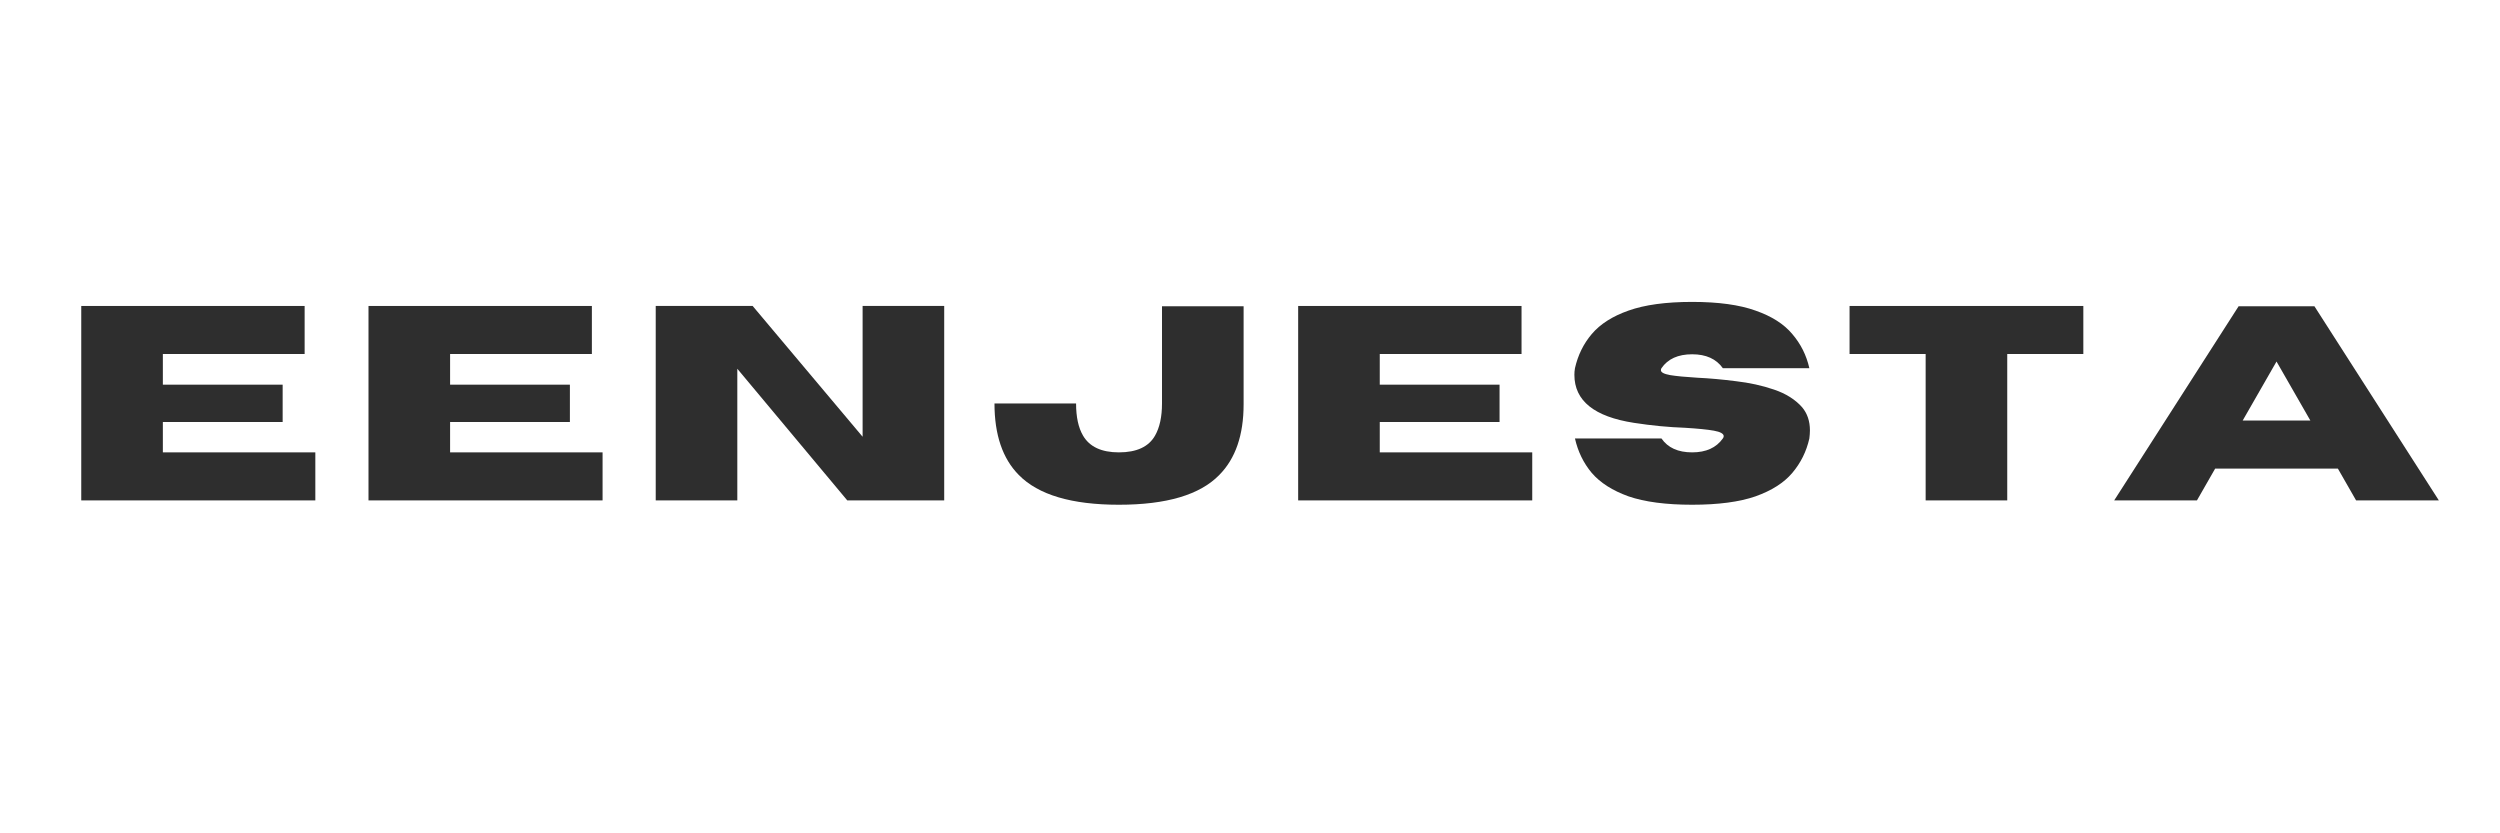
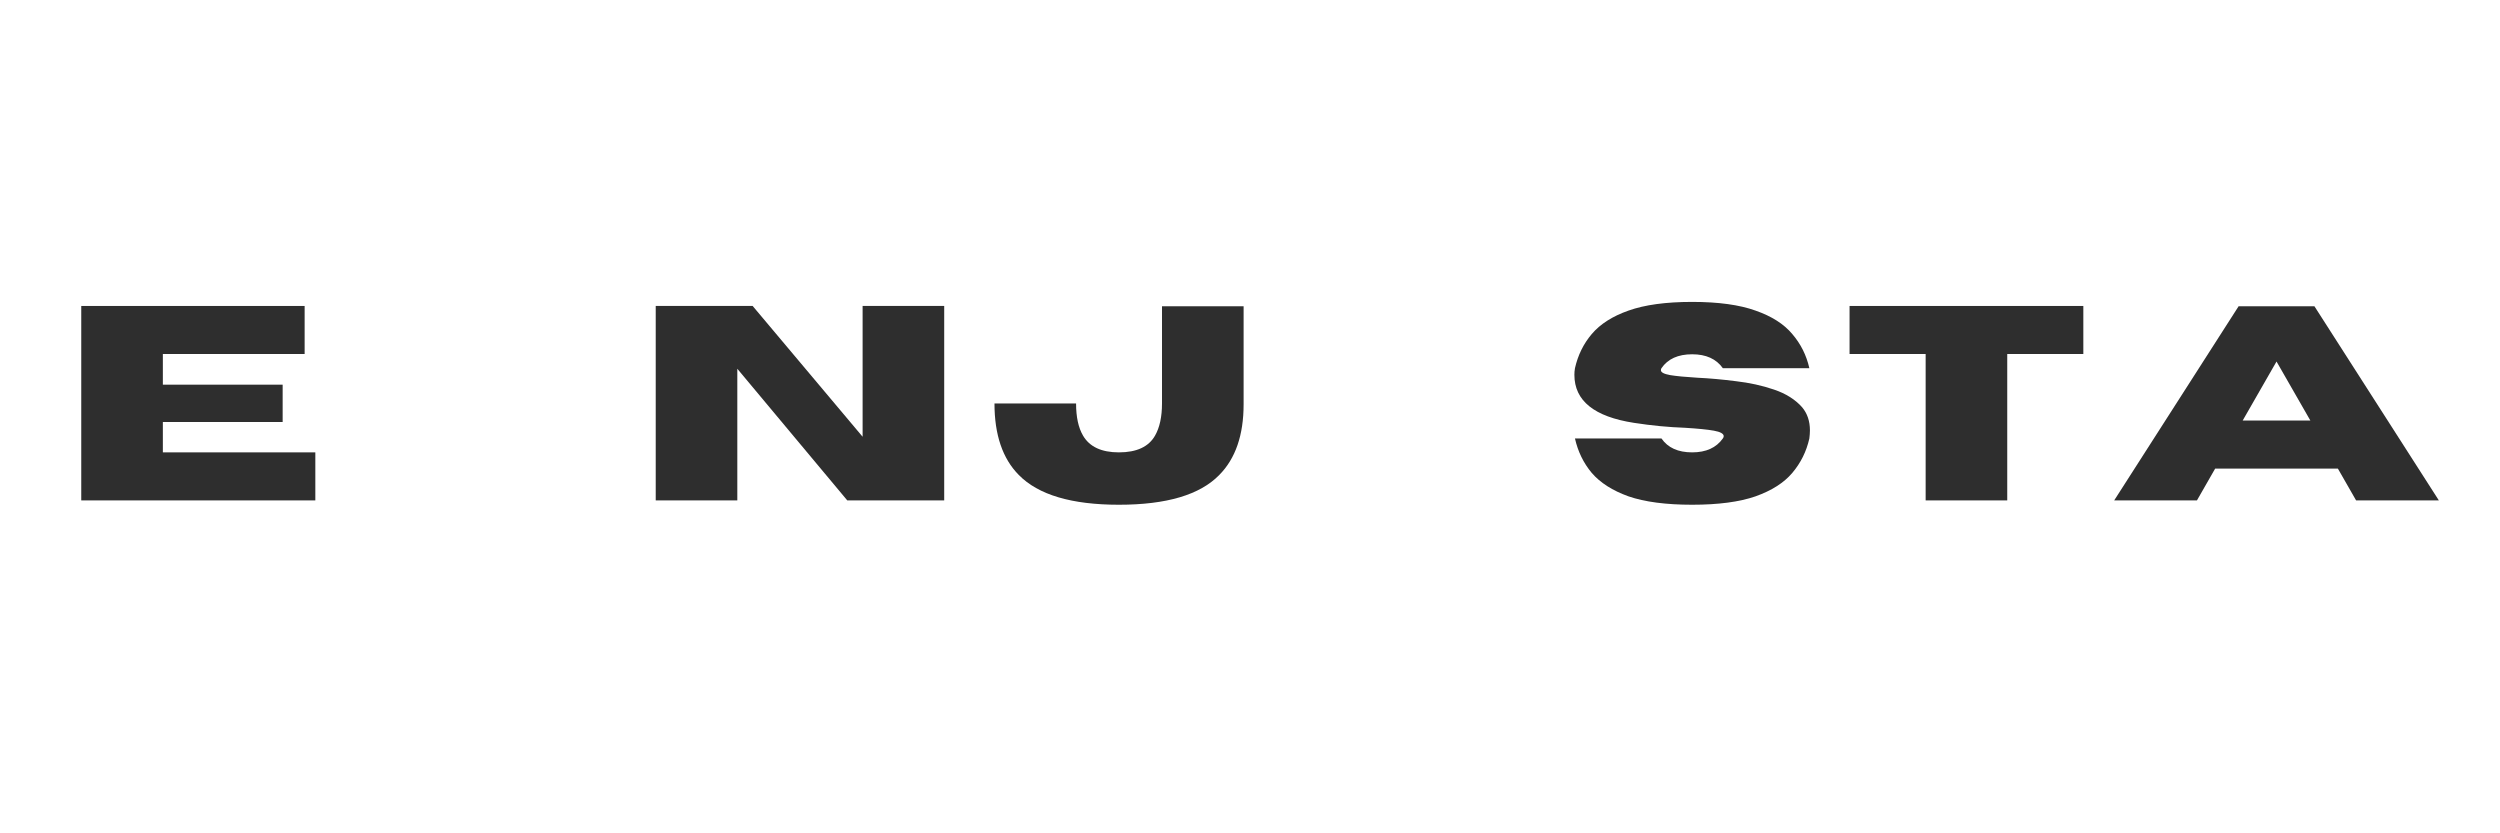
<svg xmlns="http://www.w3.org/2000/svg" width="180" zoomAndPan="magnify" viewBox="0 0 135 45" height="60" preserveAspectRatio="xMidYMid meet" version="1.0">
  <defs>
    <g />
  </defs>
  <g fill="#2e2e2e" fill-opacity="1">
    <g transform="translate(3.216, 27.022)">
      <g>
        <path d="M 13.812 0 L 1.172 0 L 1.172 -10.5 L 13.234 -10.5 L 13.234 -7.906 L 5.578 -7.906 L 5.578 -6.25 L 12.047 -6.25 L 12.047 -4.234 L 5.578 -4.234 L 5.578 -2.594 L 13.812 -2.594 Z M 13.812 0 " />
      </g>
    </g>
  </g>
  <g fill="#2e2e2e" fill-opacity="1">
    <g transform="translate(18.727, 27.022)">
      <g>
-         <path d="M 13.812 0 L 1.172 0 L 1.172 -10.5 L 13.234 -10.5 L 13.234 -7.906 L 5.578 -7.906 L 5.578 -6.25 L 12.047 -6.25 L 12.047 -4.234 L 5.578 -4.234 L 5.578 -2.594 L 13.812 -2.594 Z M 13.812 0 " />
-       </g>
+         </g>
    </g>
  </g>
  <g fill="#2e2e2e" fill-opacity="1">
    <g transform="translate(34.237, 27.022)">
      <g>
        <path d="M 16.75 0 L 11.516 0 L 5.578 -7.109 L 5.578 0 L 1.172 0 L 1.172 -10.5 L 6.406 -10.5 L 12.344 -3.438 L 12.344 -10.5 L 16.75 -10.5 Z M 16.75 0 " />
      </g>
    </g>
  </g>
  <g fill="#2e2e2e" fill-opacity="1">
    <g transform="translate(53.264, 27.022)">
      <g>
        <path d="M 7.156 0.234 C 4.602 0.234 2.801 -0.301 1.75 -1.375 C 0.875 -2.258 0.438 -3.547 0.438 -5.234 L 4.844 -5.234 C 4.844 -4.504 4.969 -3.926 5.219 -3.5 C 5.57 -2.895 6.219 -2.594 7.156 -2.594 C 8.113 -2.594 8.766 -2.895 9.109 -3.5 C 9.359 -3.938 9.484 -4.516 9.484 -5.234 L 9.484 -10.484 L 13.891 -10.484 L 13.891 -5.188 C 13.891 -3.531 13.453 -2.258 12.578 -1.375 C 11.535 -0.301 9.727 0.234 7.156 0.234 Z M 7.156 0.234 " />
      </g>
    </g>
  </g>
  <g fill="#2e2e2e" fill-opacity="1">
    <g transform="translate(68.929, 27.022)">
      <g>
-         <path d="M 13.812 0 L 1.172 0 L 1.172 -10.5 L 13.234 -10.5 L 13.234 -7.906 L 5.578 -7.906 L 5.578 -6.25 L 12.047 -6.25 L 12.047 -4.234 L 5.578 -4.234 L 5.578 -2.594 L 13.812 -2.594 Z M 13.812 0 " />
-       </g>
+         </g>
    </g>
  </g>
  <g fill="#2e2e2e" fill-opacity="1">
    <g transform="translate(84.439, 27.022)">
      <g>
        <path d="M 6.938 0.234 C 5.52 0.234 4.375 0.082 3.5 -0.219 C 2.633 -0.531 1.973 -0.953 1.516 -1.484 C 1.066 -2.023 0.766 -2.645 0.609 -3.344 L 5.281 -3.344 C 5.625 -2.844 6.176 -2.594 6.938 -2.594 C 7.688 -2.594 8.238 -2.844 8.594 -3.344 C 8.625 -3.383 8.641 -3.426 8.641 -3.469 C 8.641 -3.602 8.461 -3.703 8.109 -3.766 C 7.766 -3.828 7.242 -3.879 6.547 -3.922 C 5.672 -3.953 4.754 -4.039 3.797 -4.188 C 1.648 -4.52 0.578 -5.383 0.578 -6.781 C 0.578 -6.895 0.586 -7.016 0.609 -7.141 C 0.766 -7.836 1.066 -8.453 1.516 -8.984 C 1.973 -9.523 2.633 -9.945 3.5 -10.25 C 4.375 -10.562 5.52 -10.719 6.938 -10.719 C 8.352 -10.719 9.492 -10.562 10.359 -10.25 C 11.234 -9.945 11.895 -9.523 12.344 -8.984 C 12.801 -8.453 13.109 -7.836 13.266 -7.141 L 8.594 -7.141 C 8.238 -7.641 7.688 -7.891 6.938 -7.891 C 6.176 -7.891 5.625 -7.641 5.281 -7.141 C 5.258 -7.109 5.25 -7.07 5.25 -7.031 C 5.25 -6.914 5.414 -6.828 5.75 -6.766 C 6.082 -6.711 6.57 -6.664 7.219 -6.625 C 7.875 -6.594 8.566 -6.531 9.297 -6.438 C 10.035 -6.352 10.723 -6.203 11.359 -5.984 C 12.004 -5.766 12.508 -5.445 12.875 -5.031 C 13.156 -4.695 13.297 -4.281 13.297 -3.781 C 13.297 -3.645 13.285 -3.5 13.266 -3.344 C 13.109 -2.645 12.801 -2.023 12.344 -1.484 C 11.895 -0.953 11.234 -0.531 10.359 -0.219 C 9.492 0.082 8.352 0.234 6.938 0.234 Z M 6.938 0.234 " />
      </g>
    </g>
  </g>
  <g fill="#2e2e2e" fill-opacity="1">
    <g transform="translate(99.438, 27.022)">
      <g>
        <path d="M 8.953 0 L 4.547 0 L 4.547 -7.906 L 0.438 -7.906 L 0.438 -10.5 L 13.062 -10.5 L 13.062 -7.906 L 8.953 -7.906 Z M 8.953 0 " />
      </g>
    </g>
  </g>
  <g fill="#2e2e2e" fill-opacity="1">
    <g transform="translate(114.057, 27.022)">
      <g>
        <path d="M 17.641 0 L 13.172 0 L 12.188 -1.719 L 5.562 -1.719 L 4.578 0 L 0.109 0 L 6.828 -10.484 L 10.922 -10.484 Z M 10.703 -4.312 L 8.875 -7.5 L 7.047 -4.312 Z M 10.703 -4.312 " />
      </g>
    </g>
  </g>
</svg>